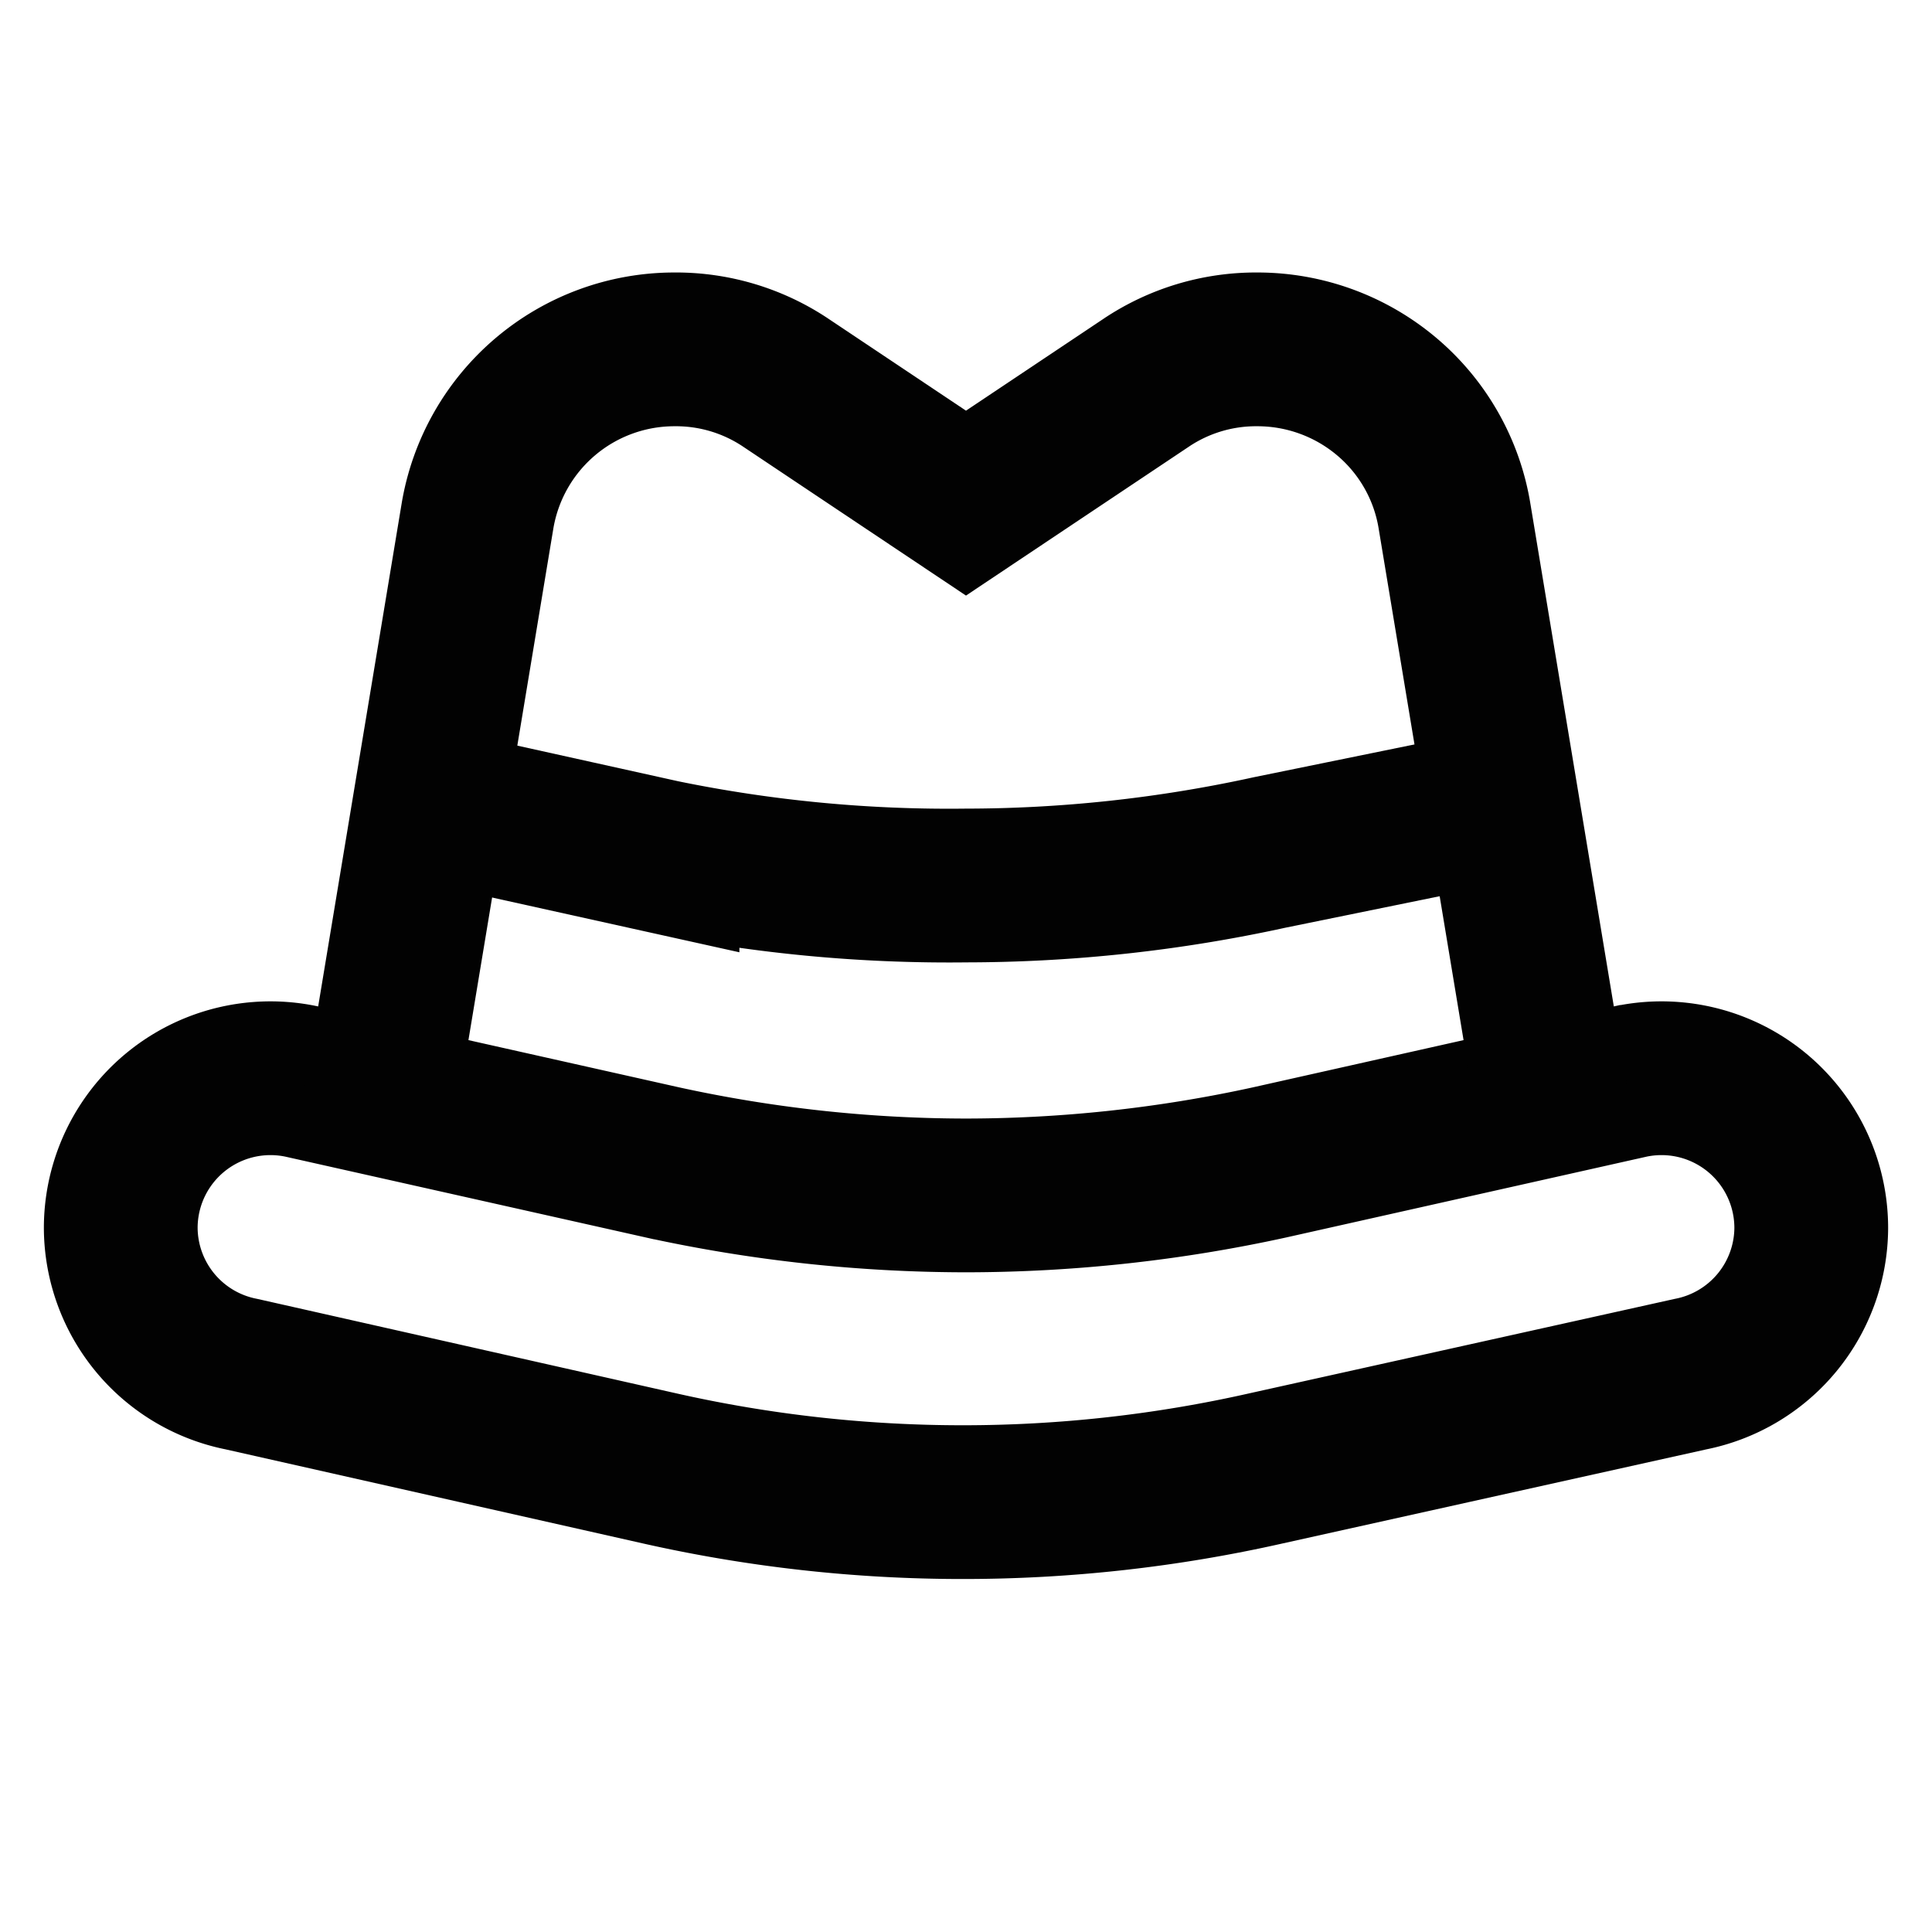
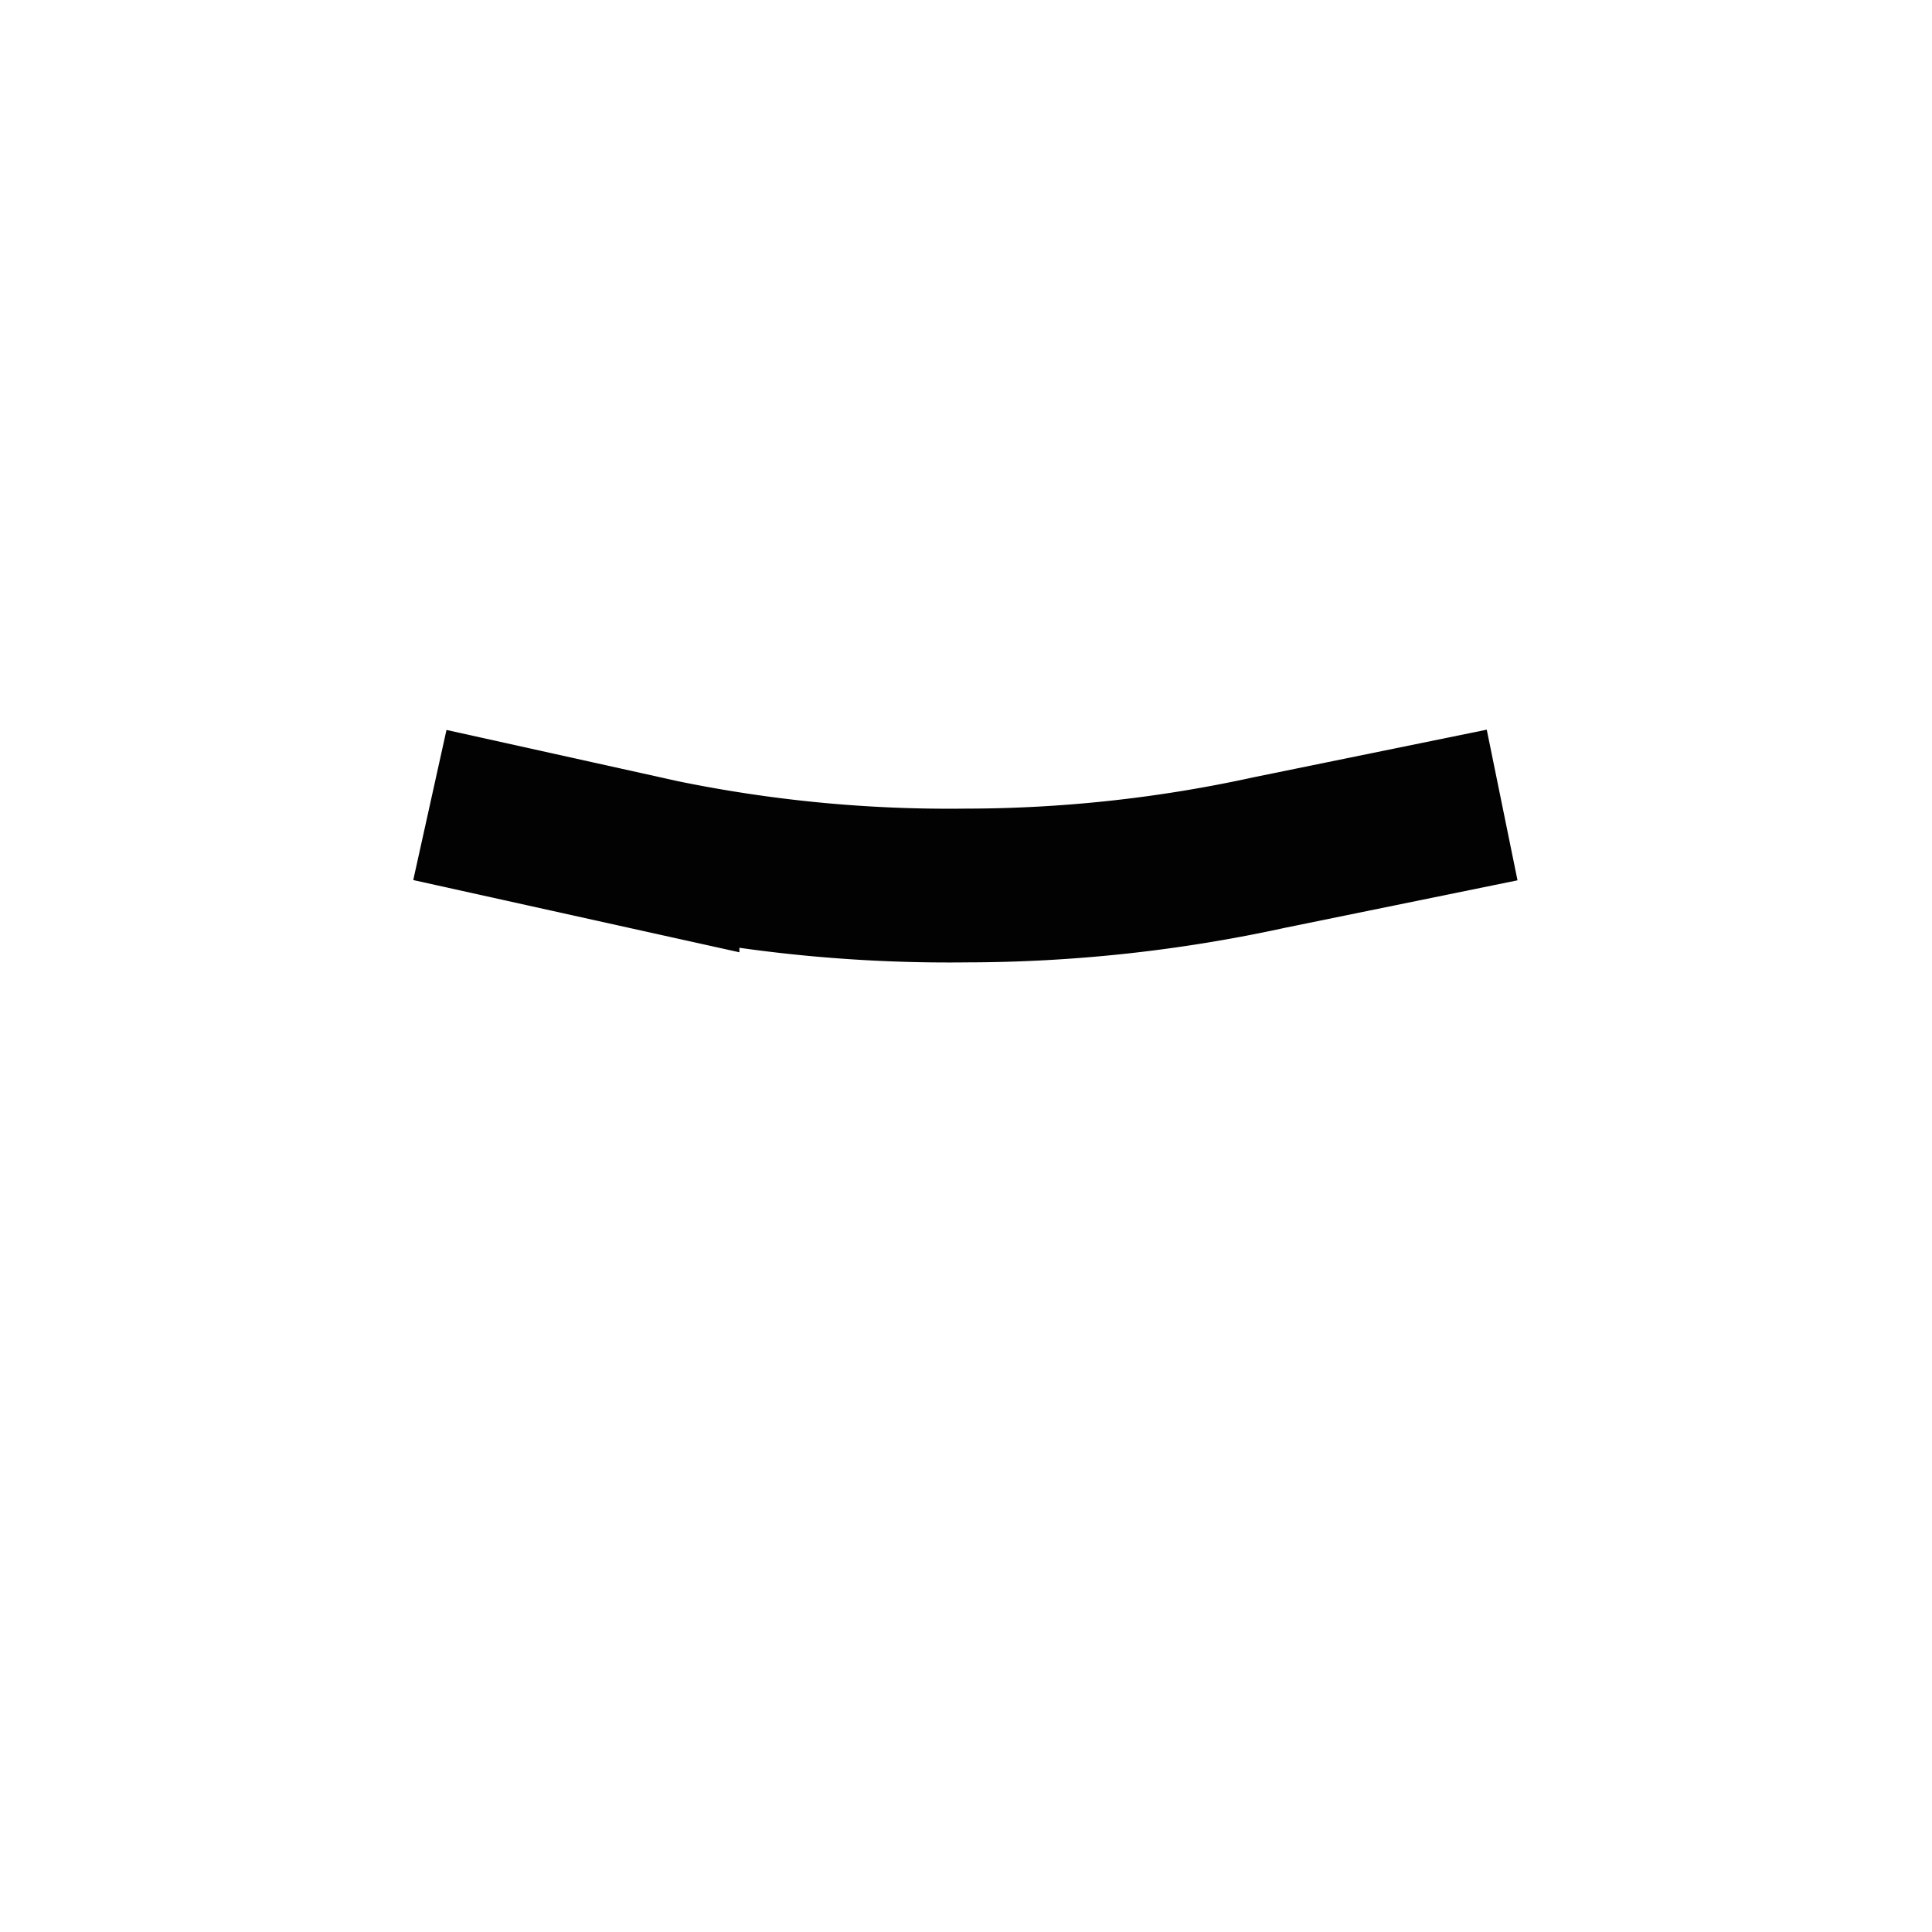
<svg xmlns="http://www.w3.org/2000/svg" width="800px" height="800px" viewBox="0 0 24 24" id="Layer_1" data-name="Layer 1">
  <defs>
    <style>.cls-1{fill:none;stroke:#020202;stroke-miterlimit:10;stroke-width:1.91px;}</style>
  </defs>
-   <path class="cls-1" d="M21,17.07l-5.27,1.17a17.09,17.09,0,0,1-3.77.42h0a17.09,17.09,0,0,1-3.77-.42L3,17.07A1.86,1.86,0,0,1,1.5,15.26h0a1.86,1.86,0,0,1,2.27-1.82l4.46,1a17.7,17.7,0,0,0,3.77.41h0a17.7,17.7,0,0,0,3.77-.41l4.46-1a1.86,1.86,0,0,1,2.27,1.82h0A1.86,1.86,0,0,1,21,17.07Z" />
  <path class="cls-1" d="M5.34,10l2.89.64A17.7,17.7,0,0,0,12,11a17.7,17.7,0,0,0,3.77-.41L18.66,10" />
-   <path class="cls-1" d="M4.73,13.65l1.2-7.23A2.48,2.48,0,0,1,8.38,4.34a2.45,2.45,0,0,1,1.39.42L12,6.25l2.23-1.49a2.45,2.45,0,0,1,1.39-.42,2.49,2.49,0,0,1,1.61.59,2.46,2.46,0,0,1,.84,1.49l1.2,7.23" />
</svg>